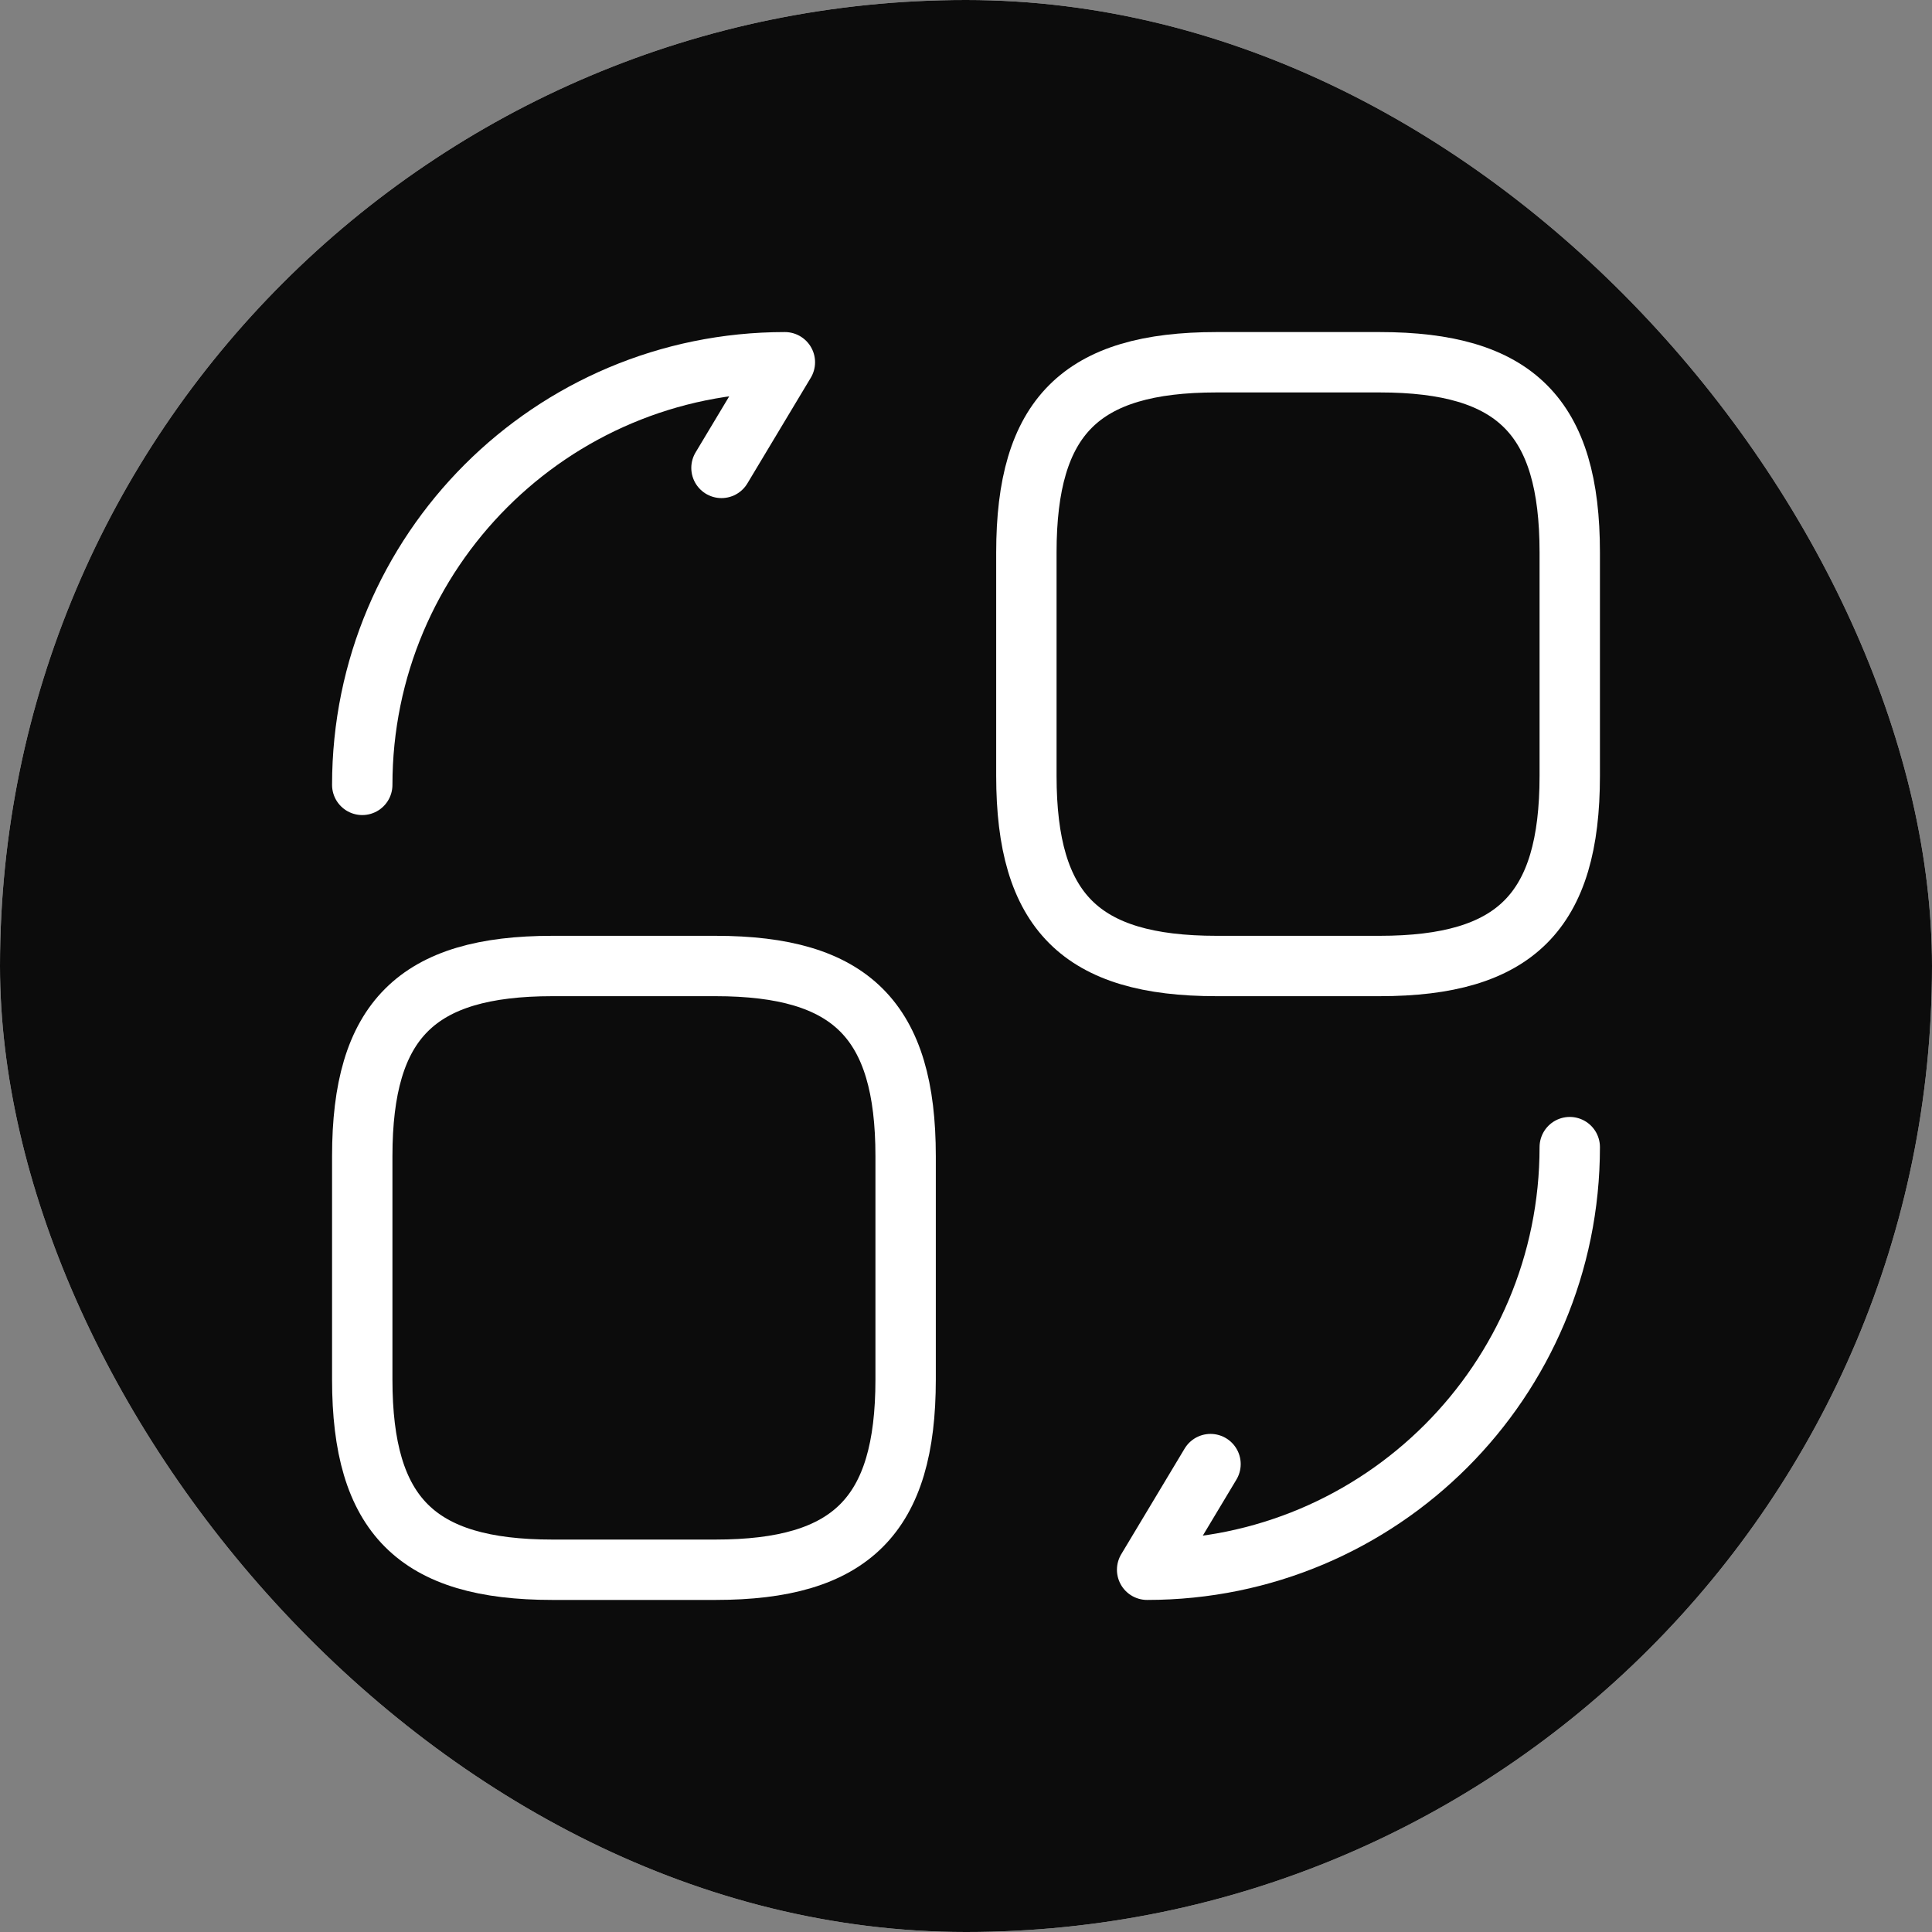
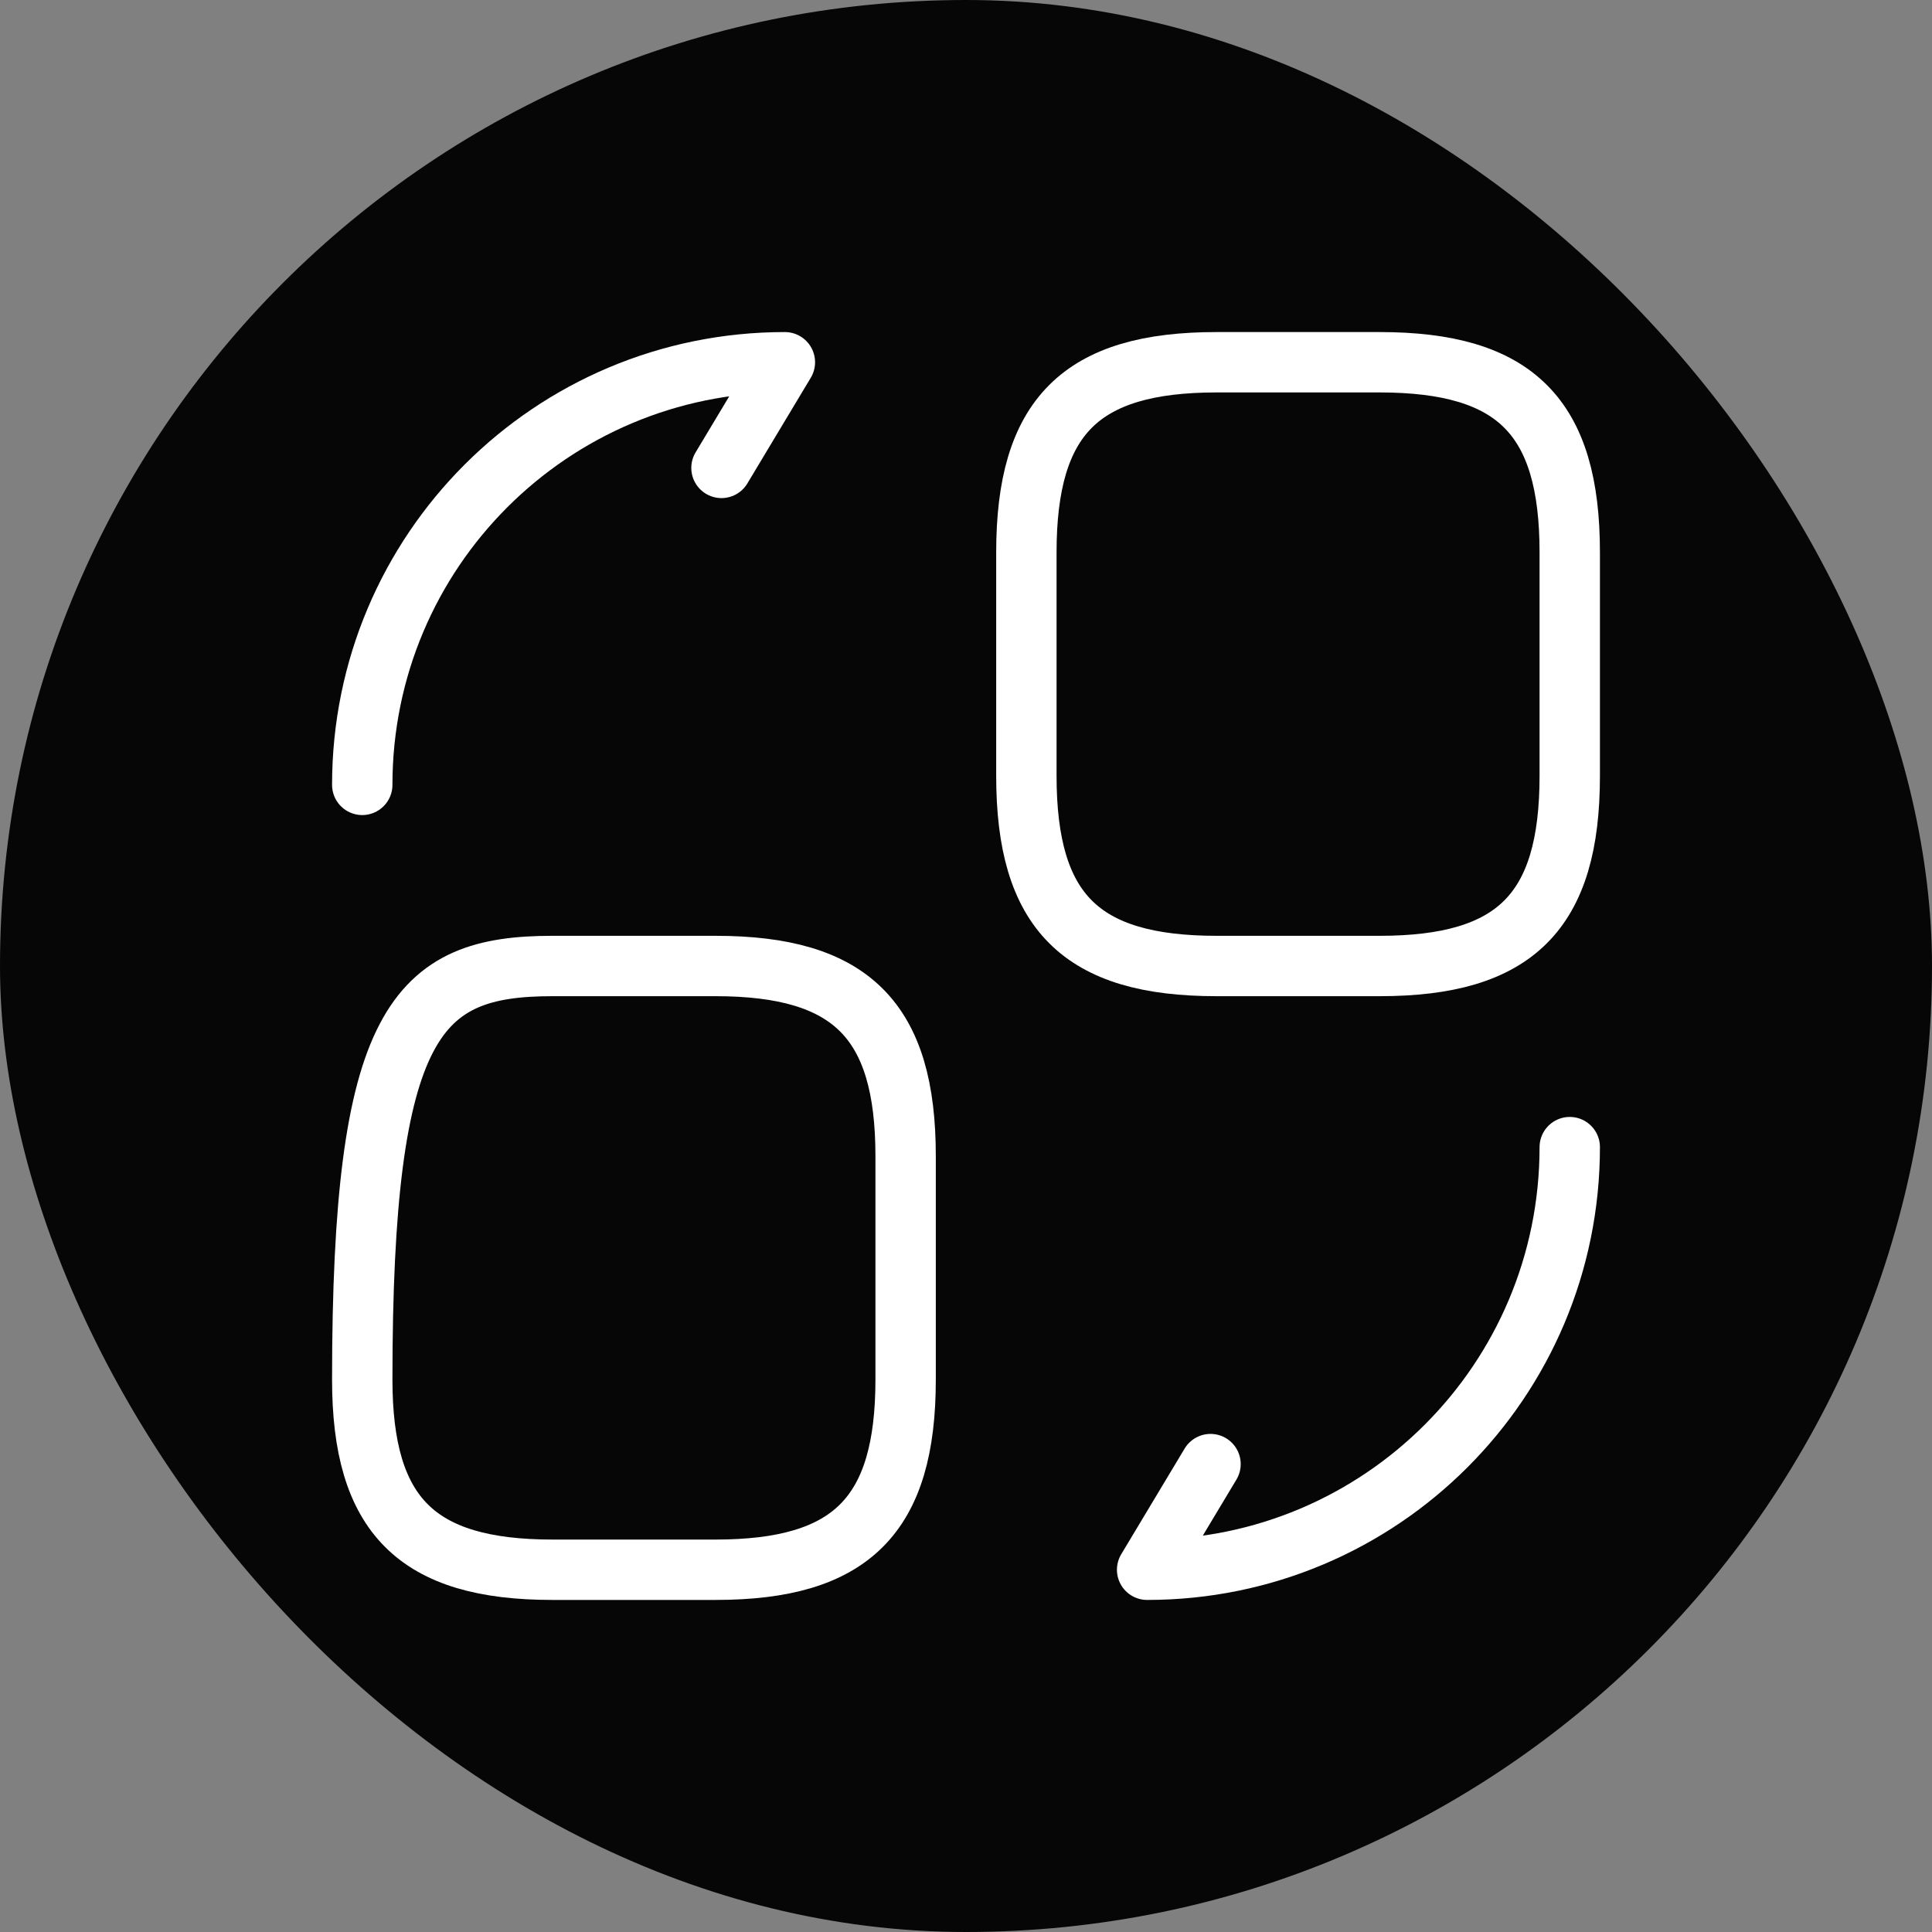
<svg xmlns="http://www.w3.org/2000/svg" width="32" height="32" viewBox="0 0 32 32" fill="none">
  <rect x="0" y="0" width="32" height="32" fill="#808080" stroke="none" />
  <g clip-path="url(#clip0_1884_31147)">
-     <rect width="32" height="32" rx="16" fill="white" />
    <path opacity="0.95" d="M0 0H32V32H0V0Z" fill="url(#paint0_linear_1884_31147)" />
    <path d="M26 9.15V12.85C26 15.1 25.1 16 22.85 16H20.15C17.9 16 17 15.1 17 12.85V9.15C17 6.9 17.9 6 20.15 6H22.85C25.1 6 26 6.9 26 9.15Z" stroke="white" stroke-linecap="round" stroke-linejoin="round" />
-     <path d="M15 19.15V22.85C15 25.1 14.1 26 11.85 26H9.15C6.9 26 6 25.1 6 22.85V19.15C6 16.9 6.9 16 9.15 16H11.85C14.1 16 15 16.9 15 19.15Z" stroke="white" stroke-linecap="round" stroke-linejoin="round" />
+     <path d="M15 19.15V22.85C15 25.1 14.1 26 11.85 26H9.15C6.9 26 6 25.1 6 22.85C6 16.9 6.9 16 9.15 16H11.85C14.1 16 15 16.9 15 19.15Z" stroke="white" stroke-linecap="round" stroke-linejoin="round" />
    <path d="M26 19C26 22.87 22.87 26 19 26L20.05 24.25" stroke="white" stroke-linecap="round" stroke-linejoin="round" />
    <path d="M6 13C6 9.13 9.13 6 13 6L11.95 7.75" stroke="white" stroke-linecap="round" stroke-linejoin="round" />
  </g>
  <defs>
    <linearGradient id="paint0_linear_1884_31147" x1="4.483" y1="14.815" x2="25.227" y2="14.815" gradientUnits="userSpaceOnUse">
      <stop />
      <stop offset="1" />
    </linearGradient>
    <clipPath id="clip0_1884_31147">
      <rect width="32" height="32" rx="16" fill="white" />
    </clipPath>
  </defs>
</svg>